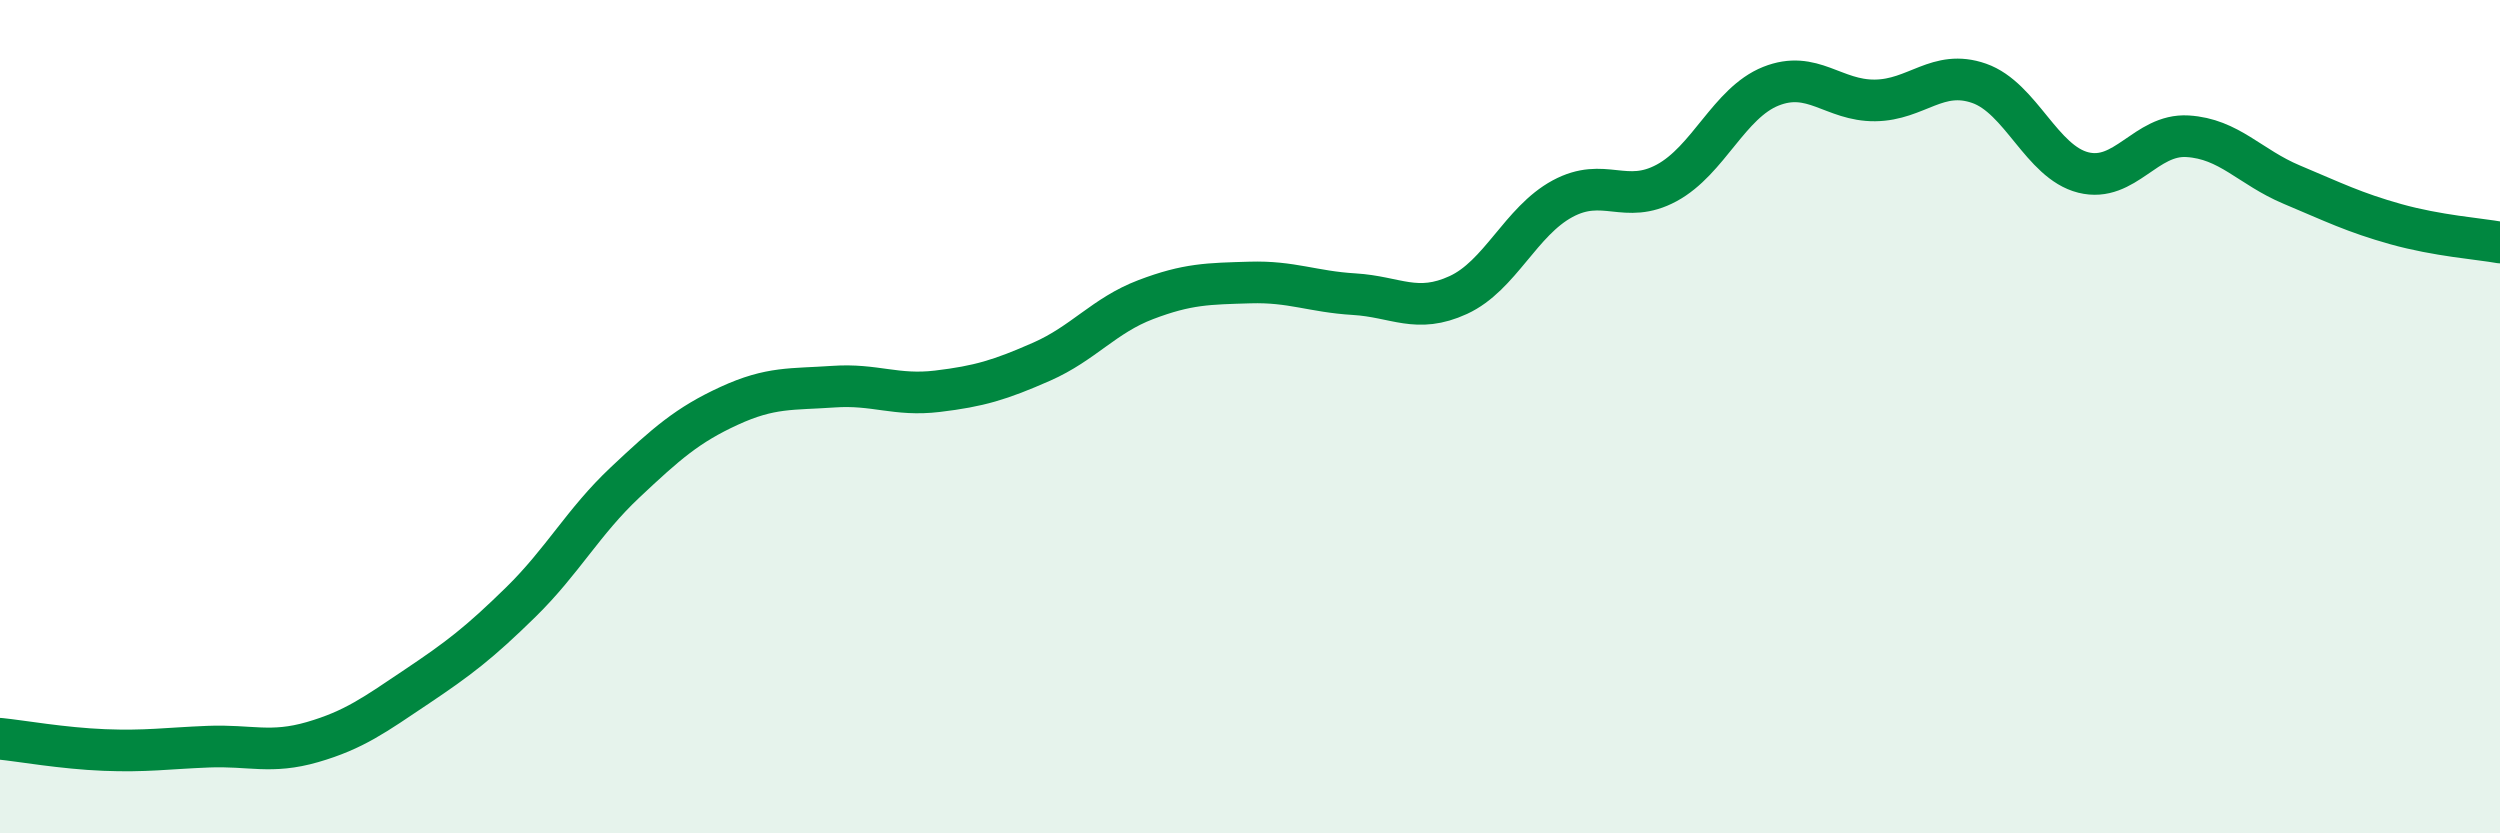
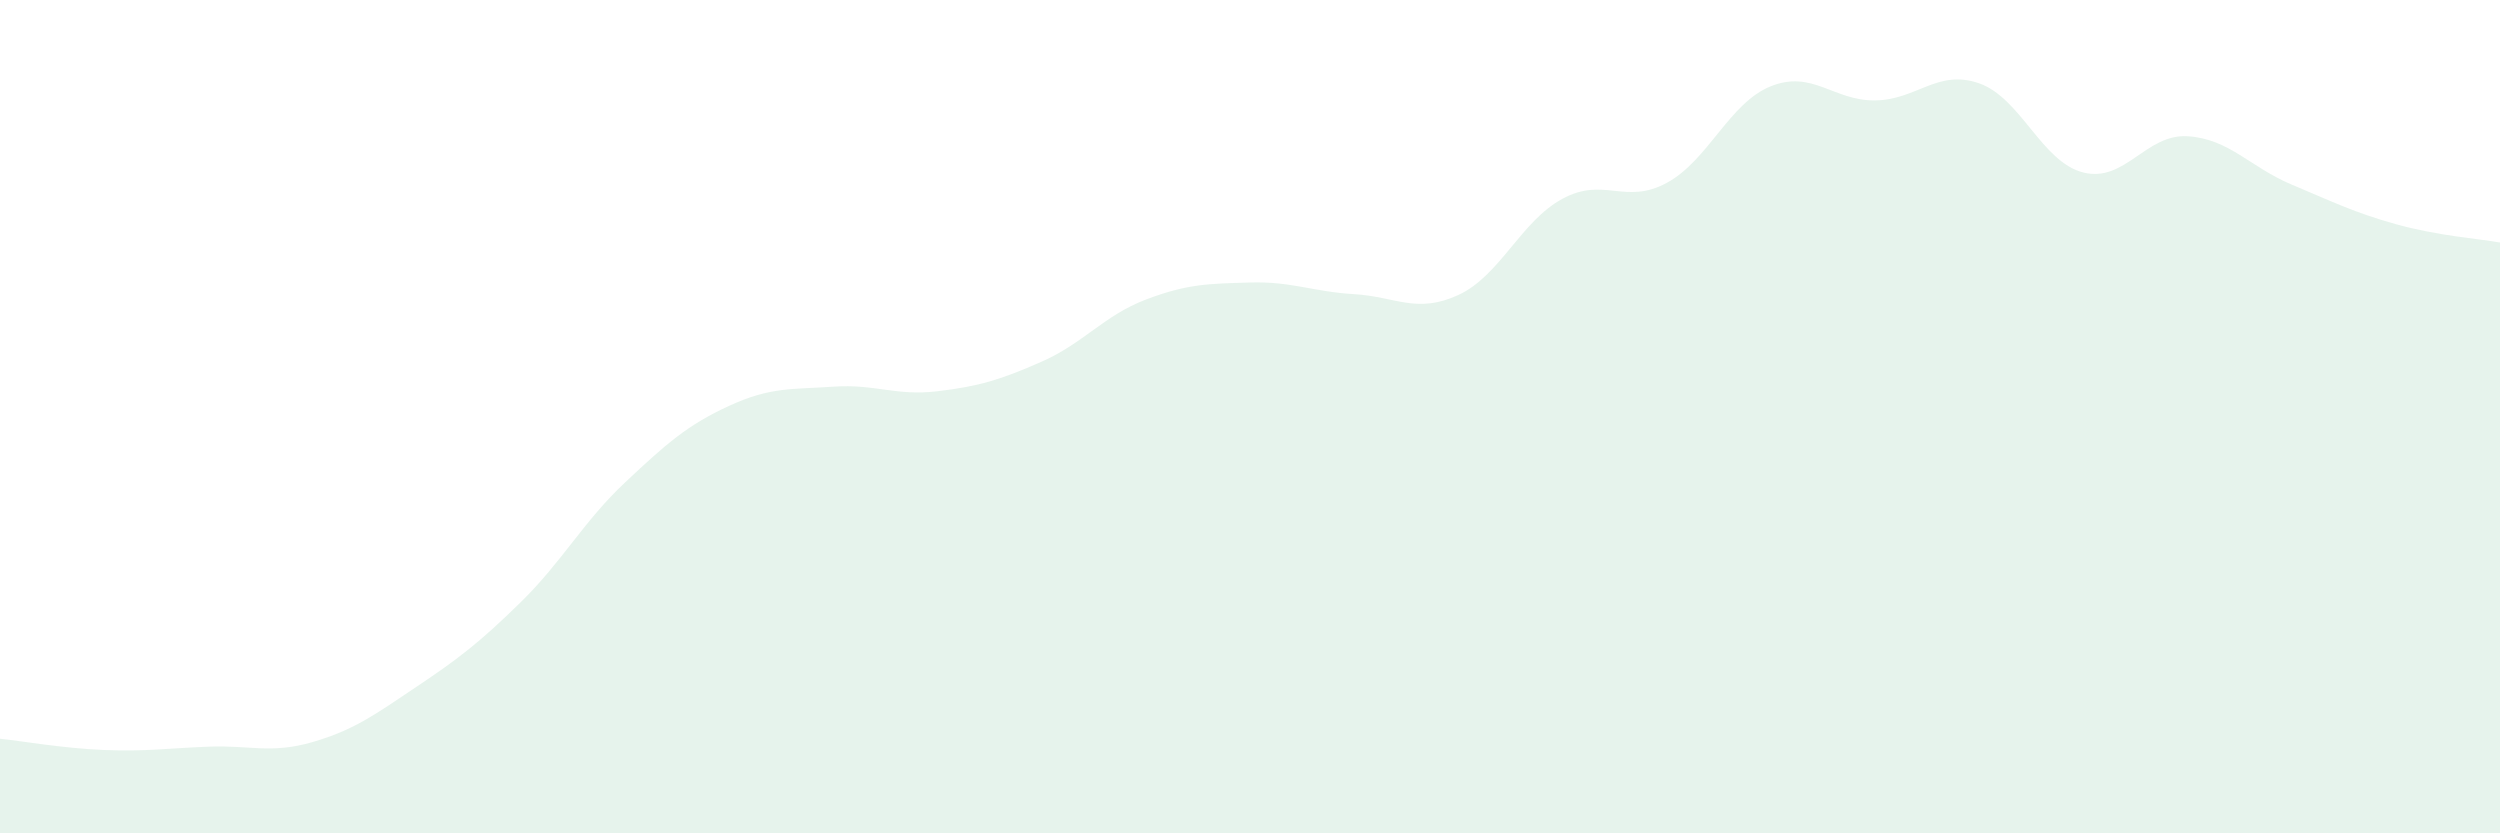
<svg xmlns="http://www.w3.org/2000/svg" width="60" height="20" viewBox="0 0 60 20">
  <path d="M 0,17.73 C 0.5,17.78 1.5,17.96 2.5,18 C 3.5,18.04 4,17.96 5,17.92 C 6,17.88 6.5,18.1 7.5,17.81 C 8.5,17.52 9,17.15 10,16.48 C 11,15.81 11.5,15.43 12.5,14.45 C 13.5,13.47 14,12.52 15,11.58 C 16,10.64 16.5,10.2 17.5,9.74 C 18.5,9.28 19,9.35 20,9.28 C 21,9.21 21.5,9.51 22.5,9.39 C 23.5,9.27 24,9.12 25,8.68 C 26,8.24 26.5,7.57 27.5,7.19 C 28.5,6.81 29,6.81 30,6.78 C 31,6.75 31.5,7 32.5,7.06 C 33.5,7.12 34,7.54 35,7.08 C 36,6.62 36.5,5.31 37.5,4.77 C 38.5,4.23 39,4.93 40,4.39 C 41,3.85 41.5,2.47 42.5,2.07 C 43.5,1.67 44,2.42 45,2.41 C 46,2.4 46.5,1.65 47.5,2 C 48.5,2.35 49,3.89 50,4.14 C 51,4.39 51.5,3.21 52.5,3.27 C 53.5,3.33 54,4.01 55,4.43 C 56,4.85 56.5,5.1 57.5,5.38 C 58.5,5.66 59.5,5.73 60,5.82L60 20L0 20Z" fill="#008740" opacity="0.1" stroke-linecap="round" stroke-linejoin="round" />
-   <path d="M 0,17.73 C 0.5,17.78 1.5,17.96 2.5,18 C 3.5,18.04 4,17.96 5,17.92 C 6,17.88 6.5,18.1 7.5,17.81 C 8.5,17.52 9,17.15 10,16.48 C 11,15.81 11.5,15.43 12.5,14.45 C 13.5,13.47 14,12.52 15,11.58 C 16,10.64 16.5,10.2 17.5,9.74 C 18.5,9.28 19,9.35 20,9.28 C 21,9.21 21.5,9.51 22.5,9.39 C 23.5,9.27 24,9.12 25,8.68 C 26,8.24 26.5,7.57 27.5,7.19 C 28.5,6.81 29,6.81 30,6.78 C 31,6.75 31.5,7 32.5,7.06 C 33.5,7.12 34,7.54 35,7.08 C 36,6.62 36.5,5.31 37.5,4.77 C 38.5,4.23 39,4.93 40,4.39 C 41,3.85 41.5,2.47 42.5,2.07 C 43.5,1.67 44,2.42 45,2.41 C 46,2.4 46.5,1.65 47.5,2 C 48.5,2.35 49,3.89 50,4.14 C 51,4.39 51.5,3.21 52.5,3.27 C 53.5,3.33 54,4.01 55,4.43 C 56,4.85 56.5,5.1 57.5,5.38 C 58.5,5.66 59.5,5.73 60,5.82" stroke="#008740" stroke-width="1" fill="none" stroke-linecap="round" stroke-linejoin="round" />
</svg>